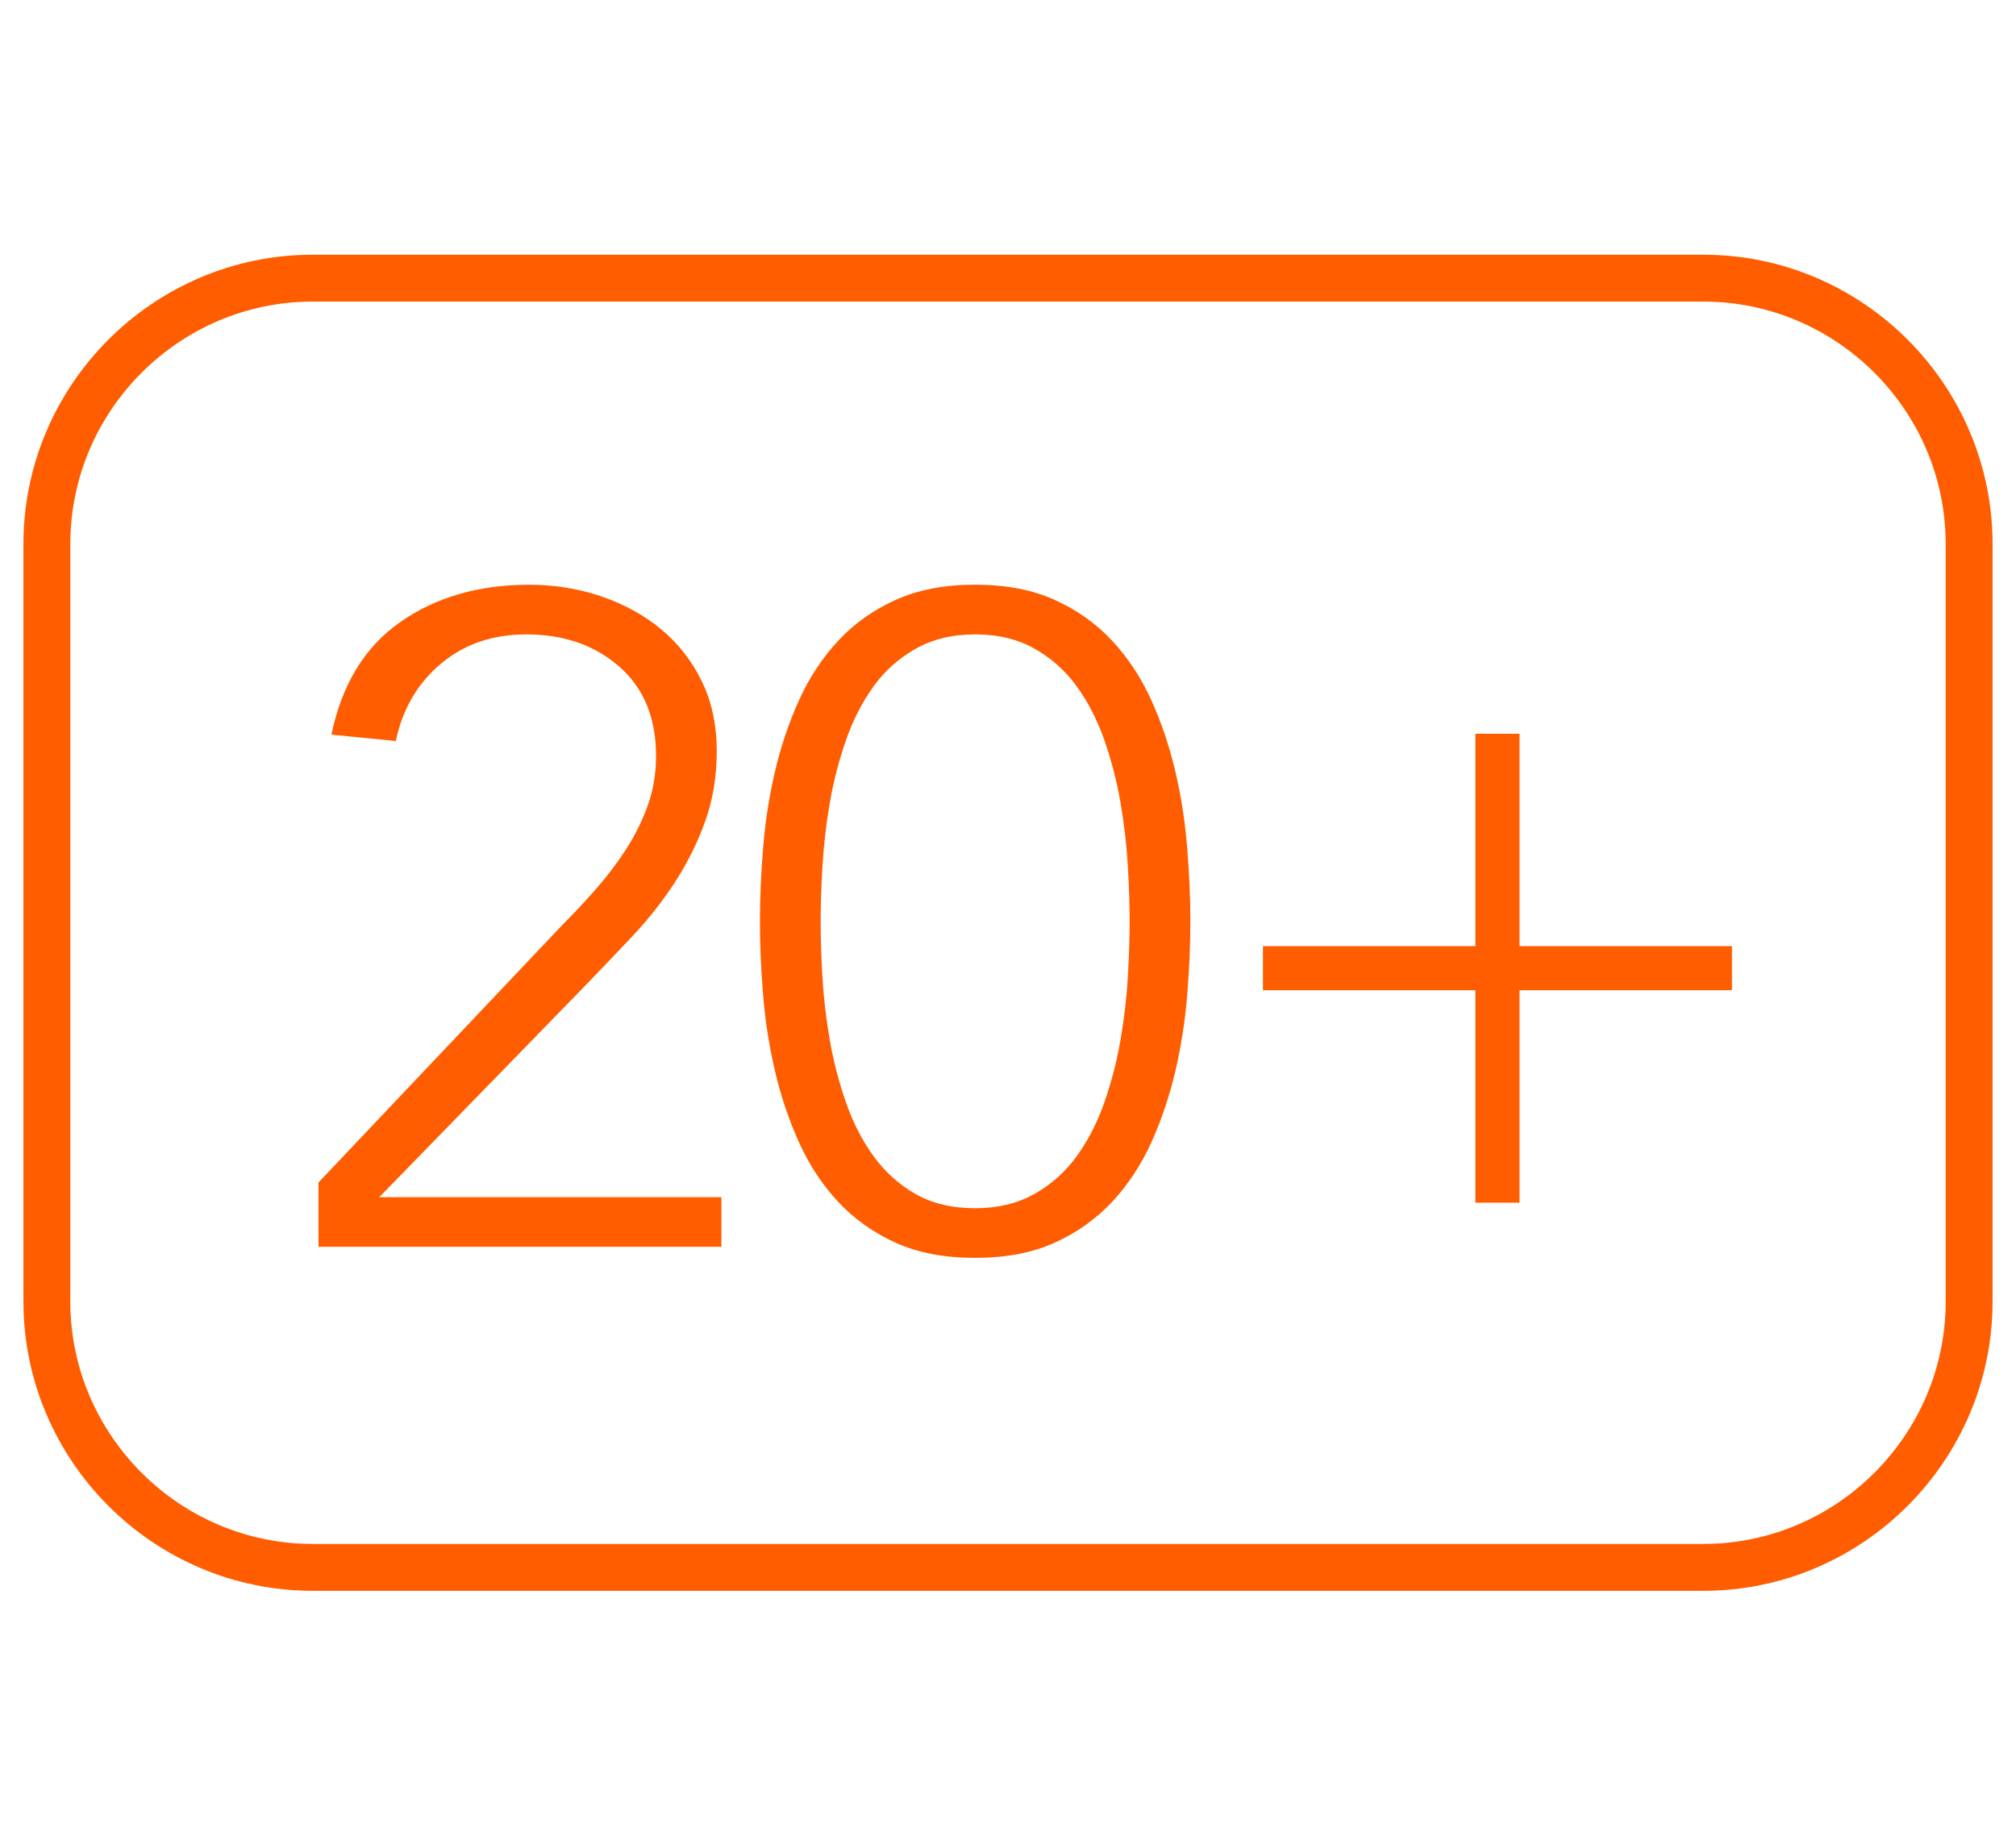
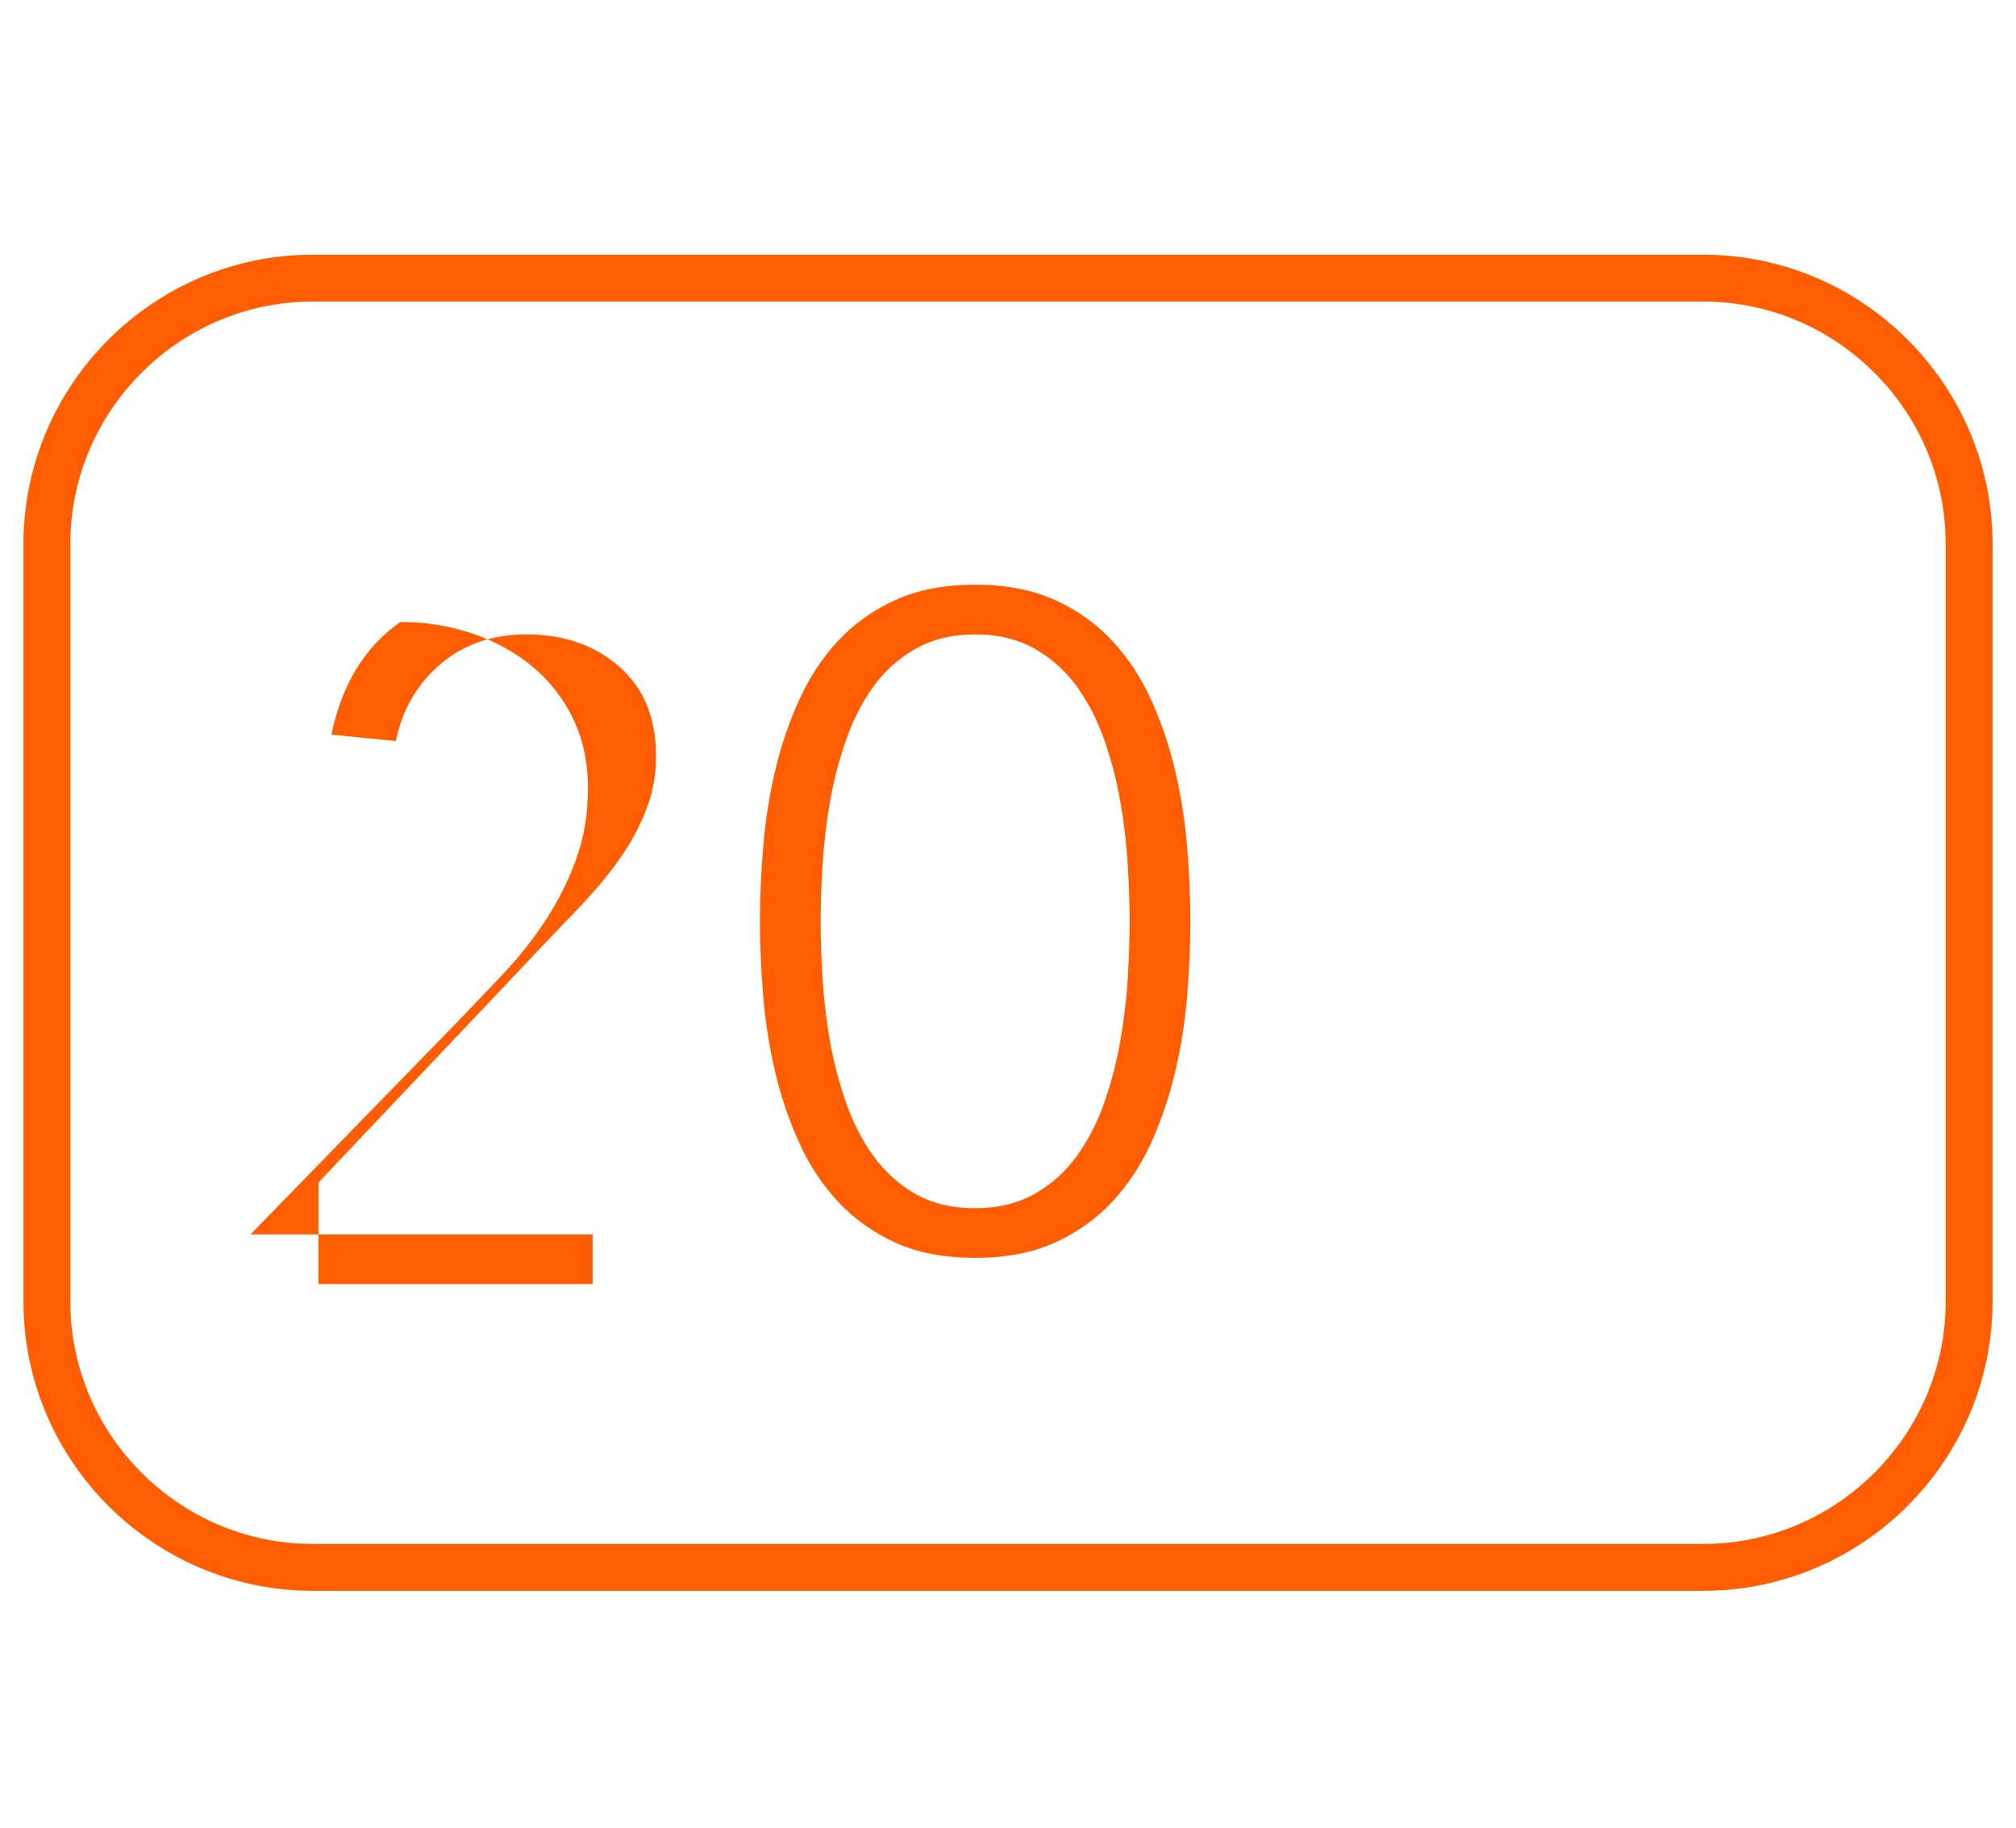
<svg xmlns="http://www.w3.org/2000/svg" version="1.1" id="Layer_1" x="0px" y="0px" width="43px" height="39px" viewBox="0 0 43 39" enable-background="new 0 0 43 39" xml:space="preserve">
  <g>
-     <path fill="#FF5D00" d="M6.793,25.223l5.218-5.511c0.235-0.235,0.471-0.487,0.707-0.756   c0.235-0.268,0.448-0.549,0.637-0.843c0.189-0.294,0.343-0.604,0.461-0.931   c0.118-0.327,0.177-0.68,0.177-1.06c0-0.811-0.262-1.445-0.785-1.903   s-1.184-0.687-1.981-0.687c-0.719,0-1.328,0.209-1.824,0.627   c-0.498,0.419-0.818,0.968-0.961,1.648l-1.373-0.137   c0.223-1.072,0.712-1.874,1.471-2.403c0.758-0.53,1.674-0.794,2.747-0.794   c0.536,0,1.046,0.082,1.53,0.245c0.483,0.164,0.909,0.396,1.274,0.696   c0.366,0.301,0.658,0.67,0.873,1.108c0.216,0.438,0.324,0.939,0.324,1.501   c0,0.536-0.082,1.033-0.245,1.491c-0.164,0.458-0.38,0.893-0.647,1.305   c-0.269,0.412-0.575,0.801-0.922,1.167c-0.346,0.367-0.696,0.732-1.049,1.098   l-4.335,4.453h7.297v1.058H6.793V25.223z" />
+     <path fill="#FF5D00" d="M6.793,25.223l5.218-5.511c0.235-0.235,0.471-0.487,0.707-0.756   c0.235-0.268,0.448-0.549,0.637-0.843c0.189-0.294,0.343-0.604,0.461-0.931   c0.118-0.327,0.177-0.68,0.177-1.06c0-0.811-0.262-1.445-0.785-1.903   s-1.184-0.687-1.981-0.687c-0.719,0-1.328,0.209-1.824,0.627   c-0.498,0.419-0.818,0.968-0.961,1.648l-1.373-0.137   c0.223-1.072,0.712-1.874,1.471-2.403c0.536,0,1.046,0.082,1.53,0.245c0.483,0.164,0.909,0.396,1.274,0.696   c0.366,0.301,0.658,0.67,0.873,1.108c0.216,0.438,0.324,0.939,0.324,1.501   c0,0.536-0.082,1.033-0.245,1.491c-0.164,0.458-0.38,0.893-0.647,1.305   c-0.269,0.412-0.575,0.801-0.922,1.167c-0.346,0.367-0.696,0.732-1.049,1.098   l-4.335,4.453h7.297v1.058H6.793V25.223z" />
    <path fill="#FF5D00" d="M16.209,19.652c0-0.496,0.023-1.023,0.069-1.579   c0.045-0.556,0.13-1.099,0.255-1.628c0.124-0.53,0.294-1.033,0.51-1.51   c0.216-0.478,0.493-0.899,0.834-1.266c0.34-0.366,0.748-0.657,1.227-0.873   c0.477-0.216,1.042-0.324,1.696-0.324c0.654,0,1.219,0.108,1.696,0.324   c0.478,0.216,0.886,0.507,1.227,0.873c0.34,0.366,0.617,0.788,0.834,1.266   c0.215,0.478,0.385,0.98,0.51,1.51c0.124,0.529,0.209,1.072,0.254,1.628   c0.046,0.556,0.069,1.083,0.069,1.579c0,0.51-0.023,1.038-0.069,1.588   c-0.045,0.55-0.13,1.089-0.254,1.619c-0.125,0.529-0.295,1.033-0.51,1.51   c-0.217,0.478-0.494,0.899-0.834,1.266C23.381,26,22.973,26.291,22.495,26.508   c-0.477,0.216-1.042,0.323-1.696,0.323c-0.654,0-1.219-0.107-1.696-0.323   C18.625,26.291,18.217,26,17.877,25.635c-0.341-0.366-0.618-0.788-0.834-1.266   c-0.215-0.477-0.386-0.98-0.51-1.51c-0.125-0.53-0.209-1.069-0.255-1.619   C16.232,20.69,16.209,20.162,16.209,19.652z M17.504,19.652   c0,0.366,0.013,0.769,0.039,1.205c0.027,0.439,0.079,0.884,0.157,1.335   c0.079,0.45,0.193,0.893,0.344,1.323c0.15,0.432,0.346,0.813,0.588,1.147   c0.242,0.333,0.54,0.603,0.893,0.805c0.353,0.202,0.778,0.305,1.275,0.305   c0.484,0,0.906-0.103,1.265-0.305c0.359-0.202,0.659-0.472,0.901-0.805   c0.241-0.334,0.438-0.716,0.589-1.147c0.15-0.431,0.265-0.873,0.343-1.323   c0.078-0.451,0.131-0.896,0.157-1.335c0.026-0.437,0.039-0.839,0.039-1.205   c0-0.353-0.013-0.752-0.039-1.197c-0.026-0.444-0.079-0.893-0.157-1.343   c-0.078-0.451-0.192-0.893-0.343-1.324c-0.15-0.432-0.348-0.814-0.589-1.148   c-0.242-0.333-0.542-0.601-0.901-0.804c-0.359-0.203-0.781-0.304-1.265-0.304   c-0.484,0-0.905,0.102-1.265,0.304s-0.661,0.47-0.902,0.804   c-0.242,0.334-0.438,0.716-0.588,1.148c-0.151,0.432-0.265,0.873-0.344,1.324   c-0.078,0.451-0.13,0.899-0.157,1.343C17.517,18.9,17.504,19.299,17.504,19.652   z" />
-     <path fill="#FF5D00" d="M26.938,20.182h4.531v-4.531h0.941v4.531h4.531v0.94h-4.531v4.532   h-0.941v-4.532h-4.531V20.182z" />
  </g>
  <g>
    <path fill="none" stroke="#FF5D00" stroke-miterlimit="10" d="M42,27.764c0,3.118-2.551,5.669-5.669,5.669   H6.669C3.551,33.433,1,30.882,1,27.764V11.603C1,8.484,3.551,5.933,6.669,5.933   h29.662C39.449,5.933,42,8.484,42,11.603V27.764z" />
  </g>
</svg>